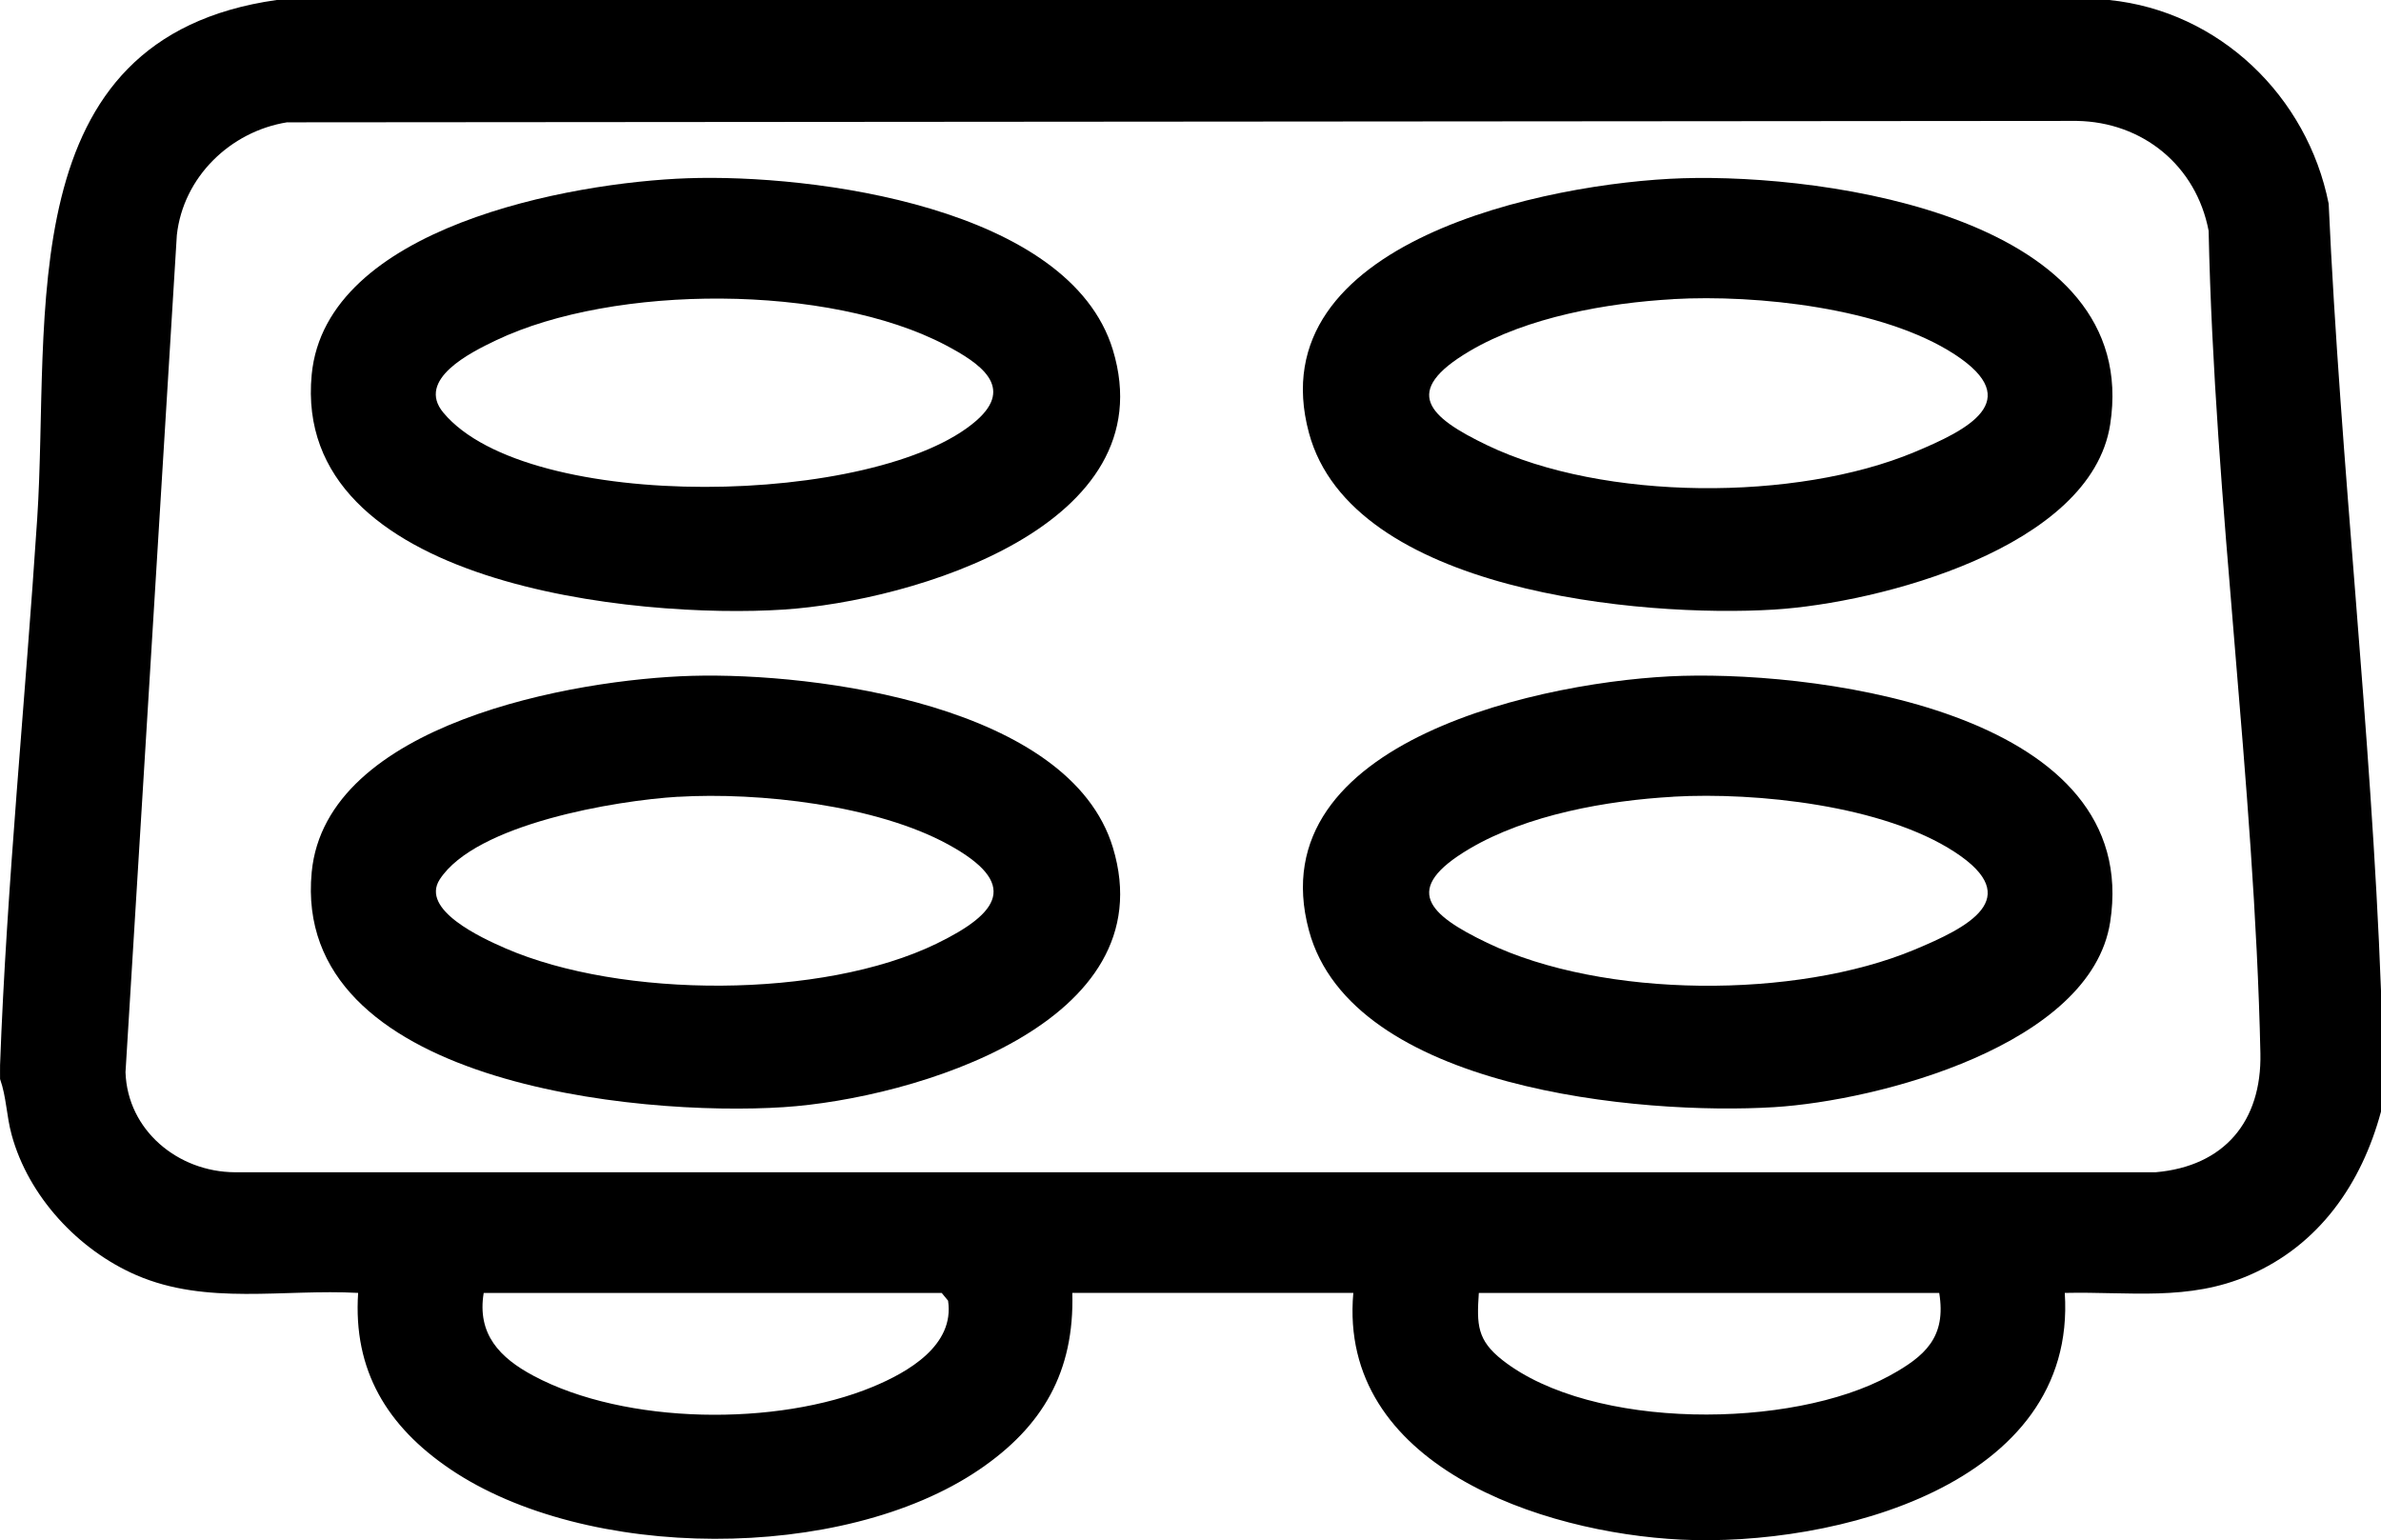
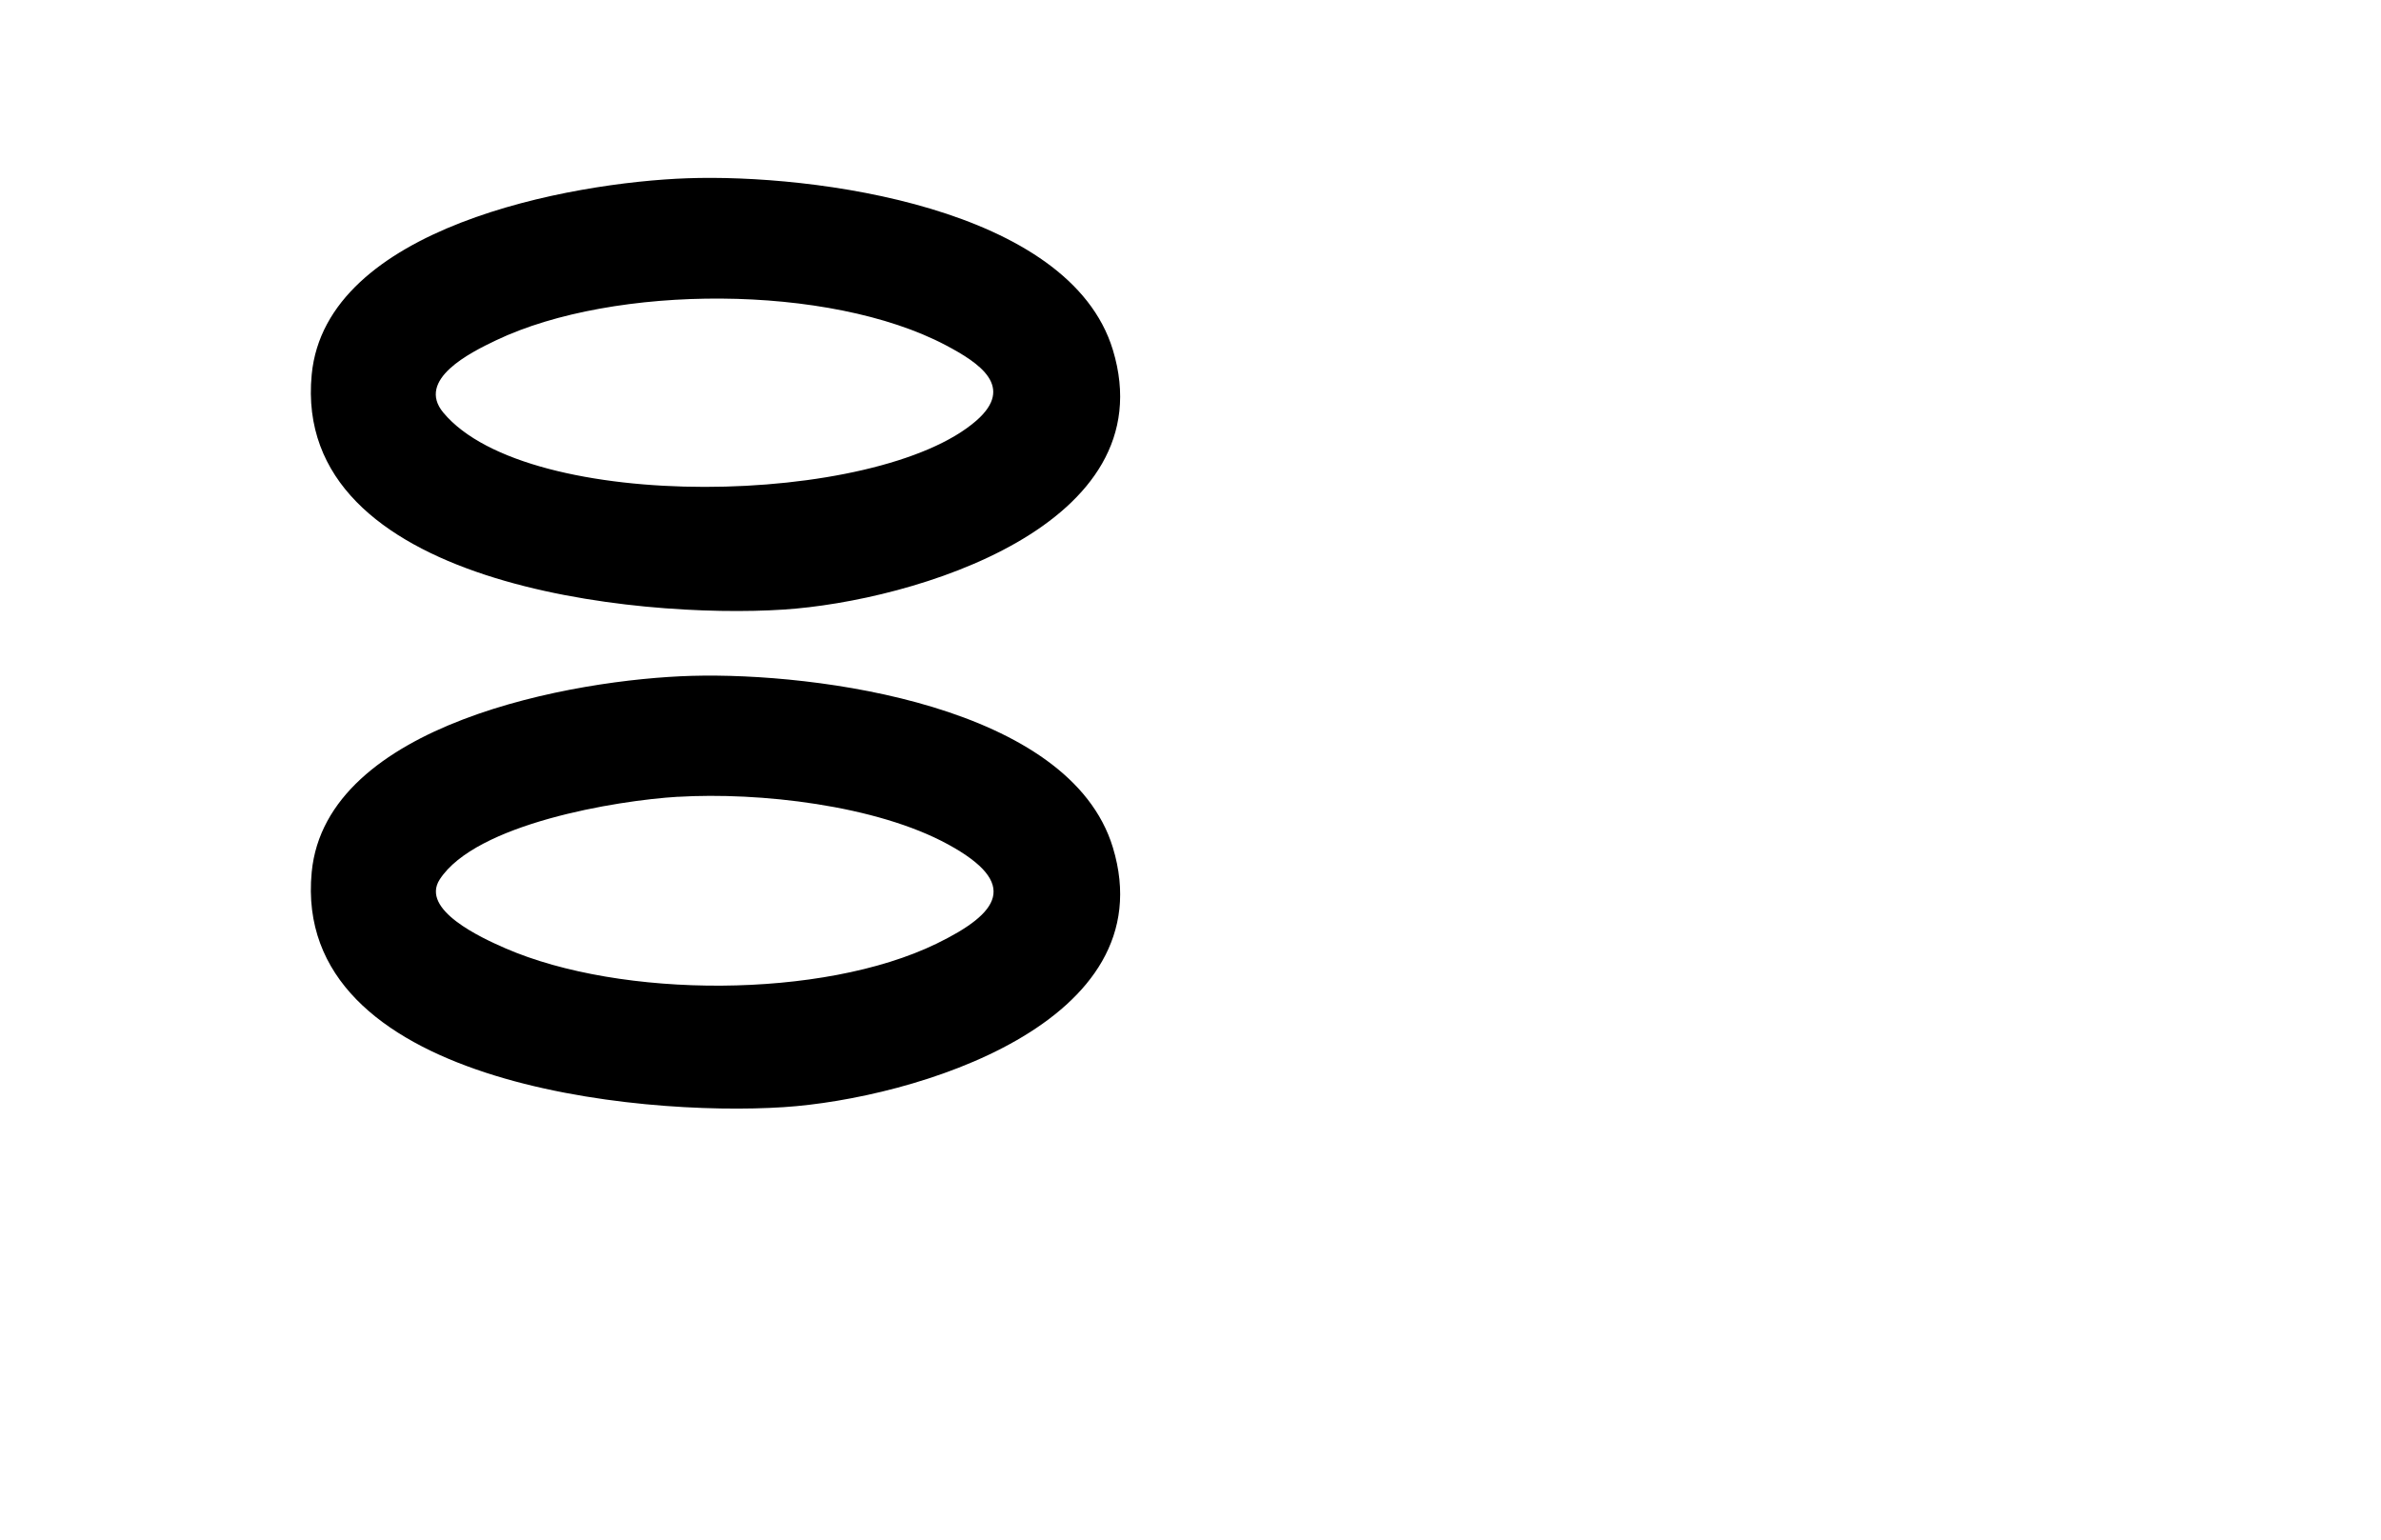
<svg xmlns="http://www.w3.org/2000/svg" id="Lag_1" data-name="Lag 1" viewBox="0 0 384 248.4">
-   <path d="M384,159.78v19.5c-3.13,11.62-9.95,21.49-21.24,26.38-9.83,4.26-19.34,2.62-29.76,2.86,2.04,31.12-37.41,40.98-61.9,39.79-22.41-1.09-55.32-11.97-52.84-39.79h-45.32c.35,12.7-4.75,21.54-15.04,28.52-22.03,14.95-63.37,14.81-85.38-.16-10.04-6.83-15.6-15.83-14.76-28.36-12.03-.66-24.43,2.04-35.76-2.86-9.38-4.06-17.41-12.7-20.12-22.63-.85-3.11-.84-6.12-1.87-9,.02-.74-.03-1.51,0-2.25,1.05-28.79,4.09-59.03,5.99-88.13C8.14,51.01,1.36,6.14,44.61,0h295.55c17.77,1.8,31.96,15.53,35.4,32.85,1.92,42.24,6.87,84.91,8.44,126.93ZM46.33,19.72c-9.19,1.47-16.78,8.84-17.81,18.19l-8.28,135.02c.32,9.41,8.51,16.08,17.62,16.13h309.8c11.05-.96,17.12-8.19,16.89-19.18-.95-43.71-7.42-88.73-8.35-132.66-2-10.48-10.6-17.55-21.28-17.72l-288.58.23ZM151.88,208.53h-73.87c-1.1,6.66,2.62,10.47,8.02,13.35,14.84,7.94,39.34,8.18,54.74,1.78,5.7-2.37,13.22-6.68,12.13-13.89l-1.02-1.24ZM312.75,208.53h-74.25c-.34,5.09-.3,7.6,3.8,10.82,14.45,11.35,46.67,11.17,62.43,2.53,5.72-3.13,9.2-6.19,8.02-13.36Z" />
-   <path d="M271.35,28.75c23.46-.74,74.16,6.38,68.97,39.72-3.1,19.93-37.31,28.79-54.16,29.84-21.48,1.33-68.17-2.87-75.06-28.5-8.33-30.97,38.78-40.38,60.25-41.06ZM269.85,48.25c-10.67.6-23.56,2.89-32.86,8.39-11.03,6.52-6.63,10.61,2.86,15.17,18.73,9,49.83,9.08,68.92,1.1,8.5-3.55,17.98-8.25,6.48-15.75-11.53-7.52-31.93-9.68-45.39-8.92Z" />
  <path d="M110.85,28.75c20.22-.72,61.63,4.63,68.63,27.68,8.62,28.37-32.28,40.52-53.07,41.88-23.56,1.55-79.41-3.83-76.14-37.9,2.28-23.81,41.75-30.99,60.58-31.66ZM71.5,66.55c13.64,16.38,70.1,15.12,85.95,1.3,6.27-5.47.55-9.29-4.95-12.19-18.77-9.88-53.44-9.87-72.51-.77-4.11,1.96-12.93,6.33-8.49,11.66Z" />
  <path d="M111.6,109c20.1-.56,60.93,4.79,67.88,27.68,8.62,28.39-32.24,40.52-53.07,41.88-23.58,1.55-79.41-3.8-76.14-37.9,2.3-24.01,42.39-31.13,61.33-31.66ZM109.35,128.5c-9.98.6-32.61,4.36-38.43,13.33-3.18,4.91,6.76,9.44,10.56,11.1,18.69,8.13,51.14,8.21,69.55-.73,10.2-4.96,13.42-9.69,1.92-15.99-11.62-6.37-30.53-8.48-43.61-7.7Z" />
-   <path d="M271.35,109c23.48-.65,74.17,6.35,68.97,39.72-3.09,19.85-37.36,28.8-54.16,29.84-21.48,1.33-68.17-2.87-75.06-28.5-8.3-30.84,38.78-40.46,60.25-41.06ZM269.85,128.5c-10.67.6-23.56,2.89-32.86,8.39-11.03,6.52-6.63,10.61,2.86,15.17,18.73,9,49.83,9.08,68.92,1.1,8.5-3.55,17.98-8.25,6.48-15.75-11.53-7.52-31.93-9.68-45.39-8.92Z" />
</svg>